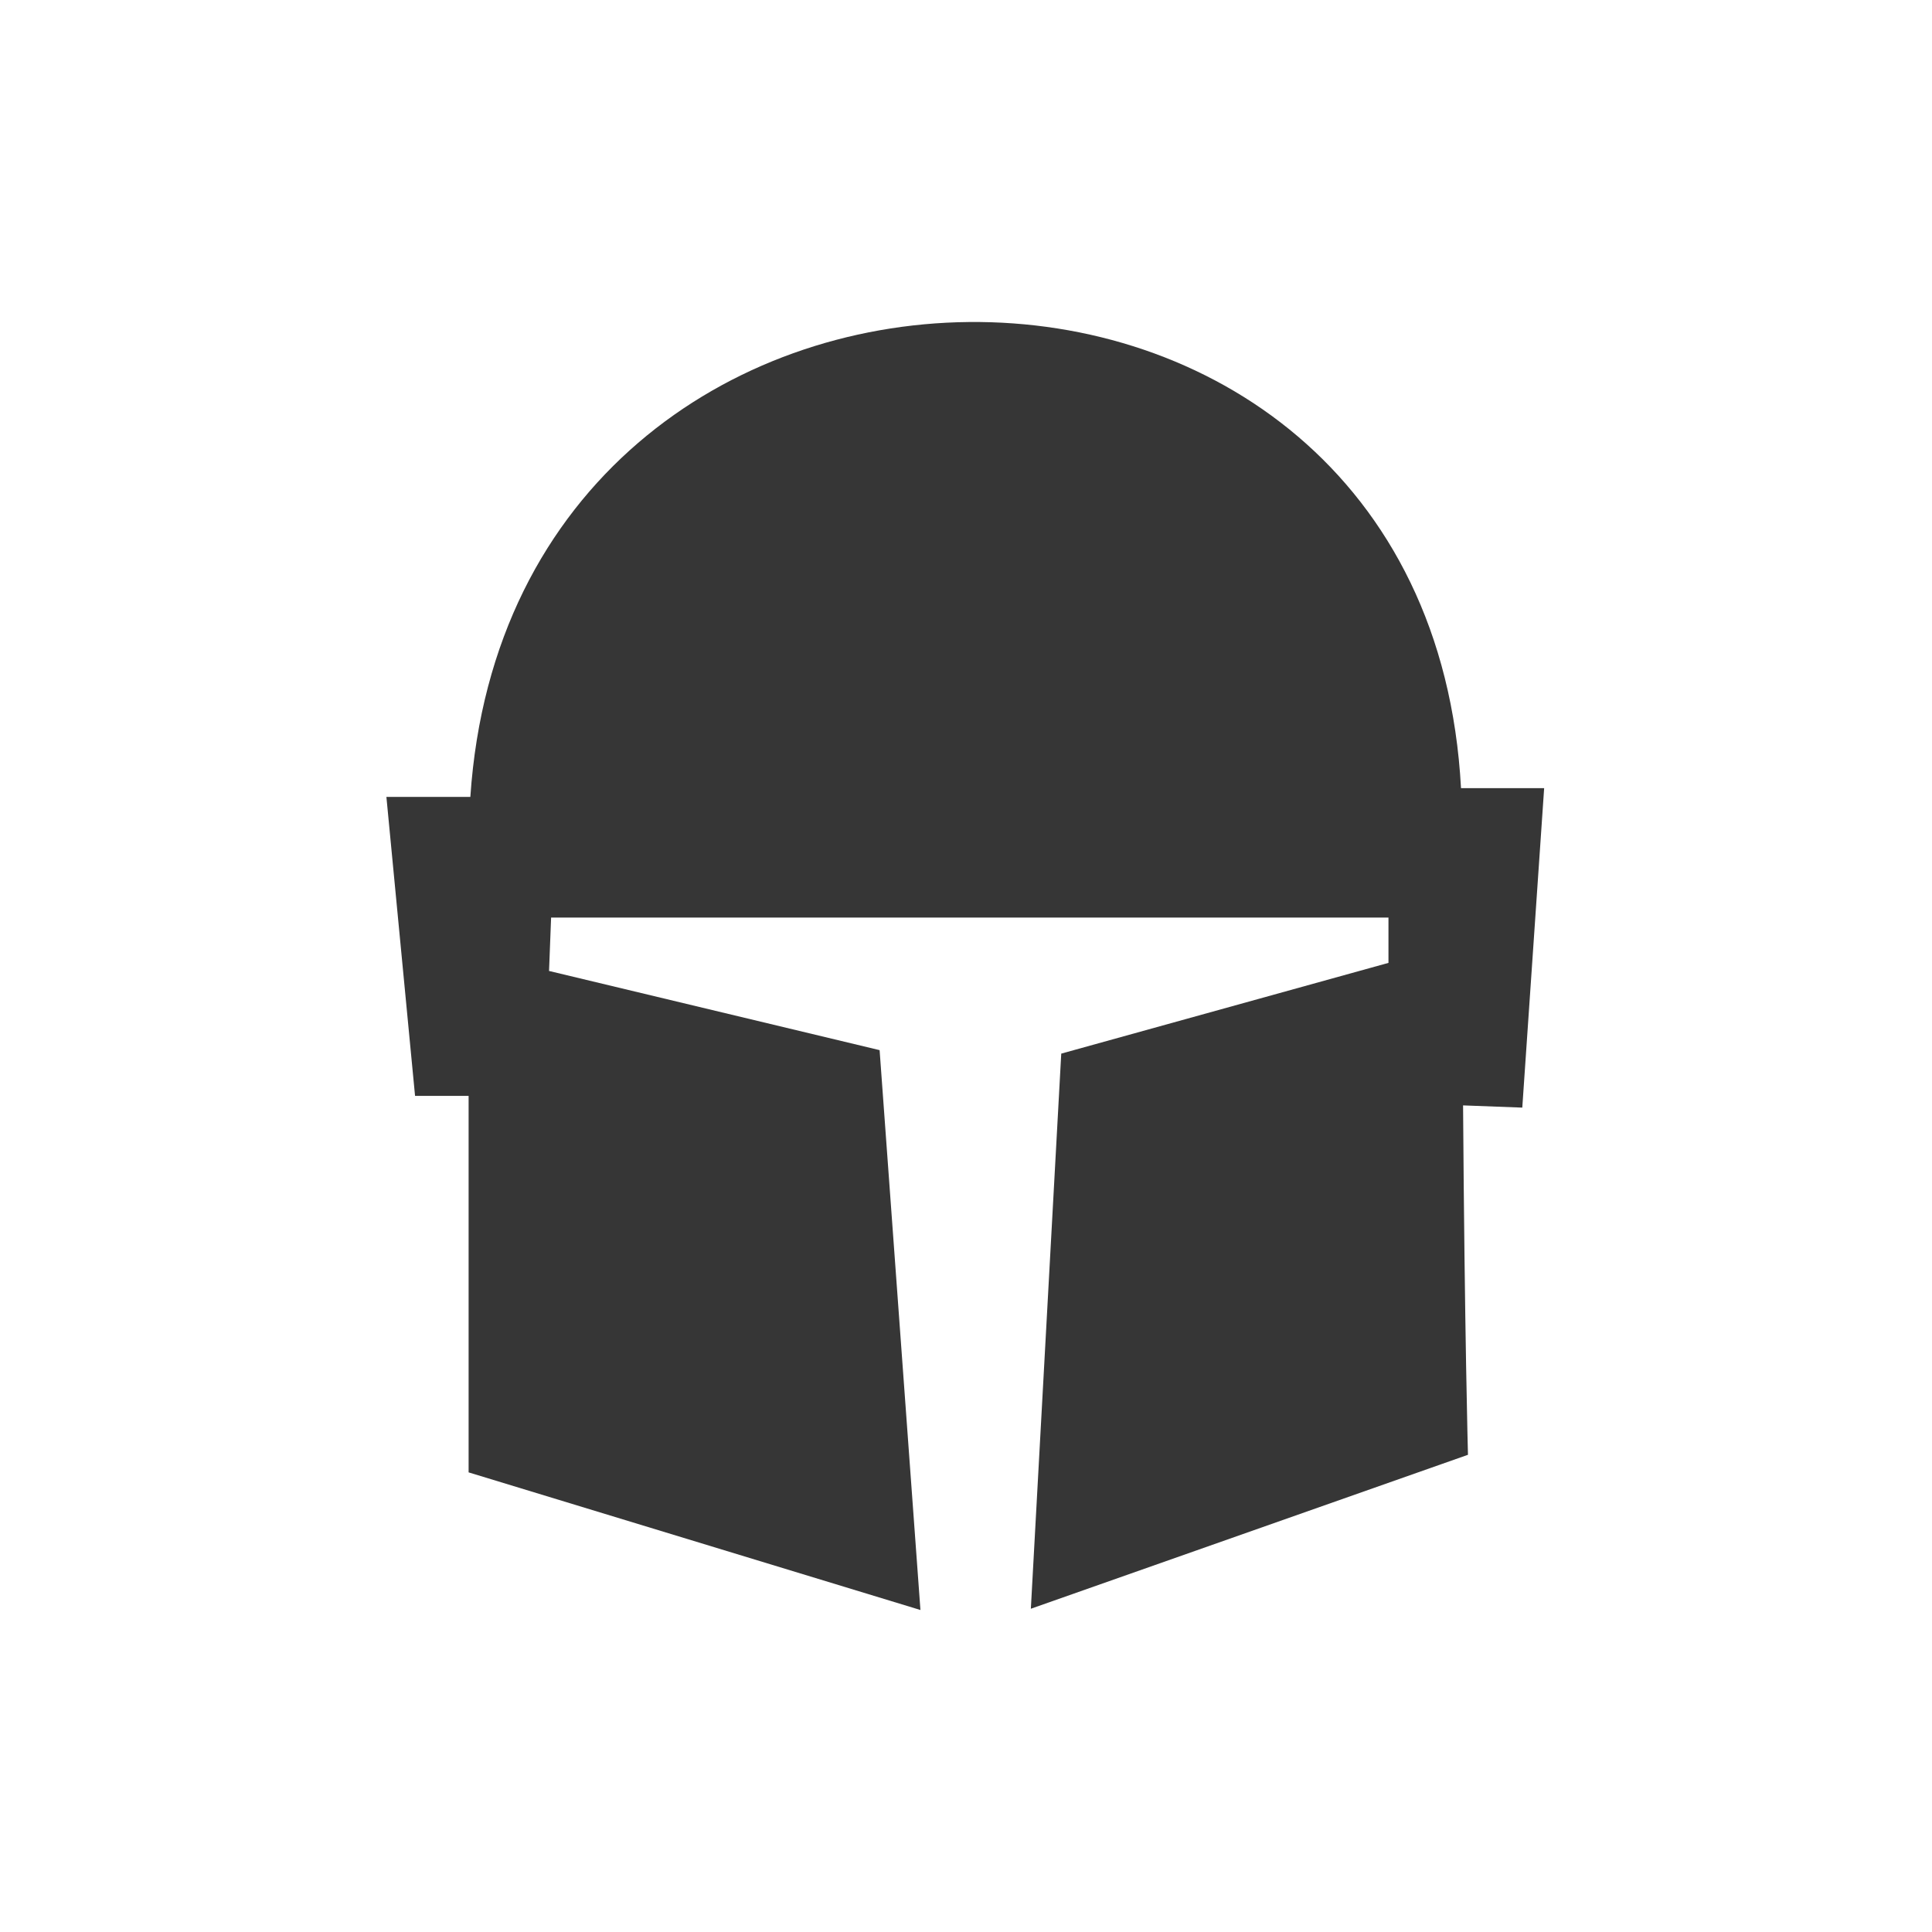
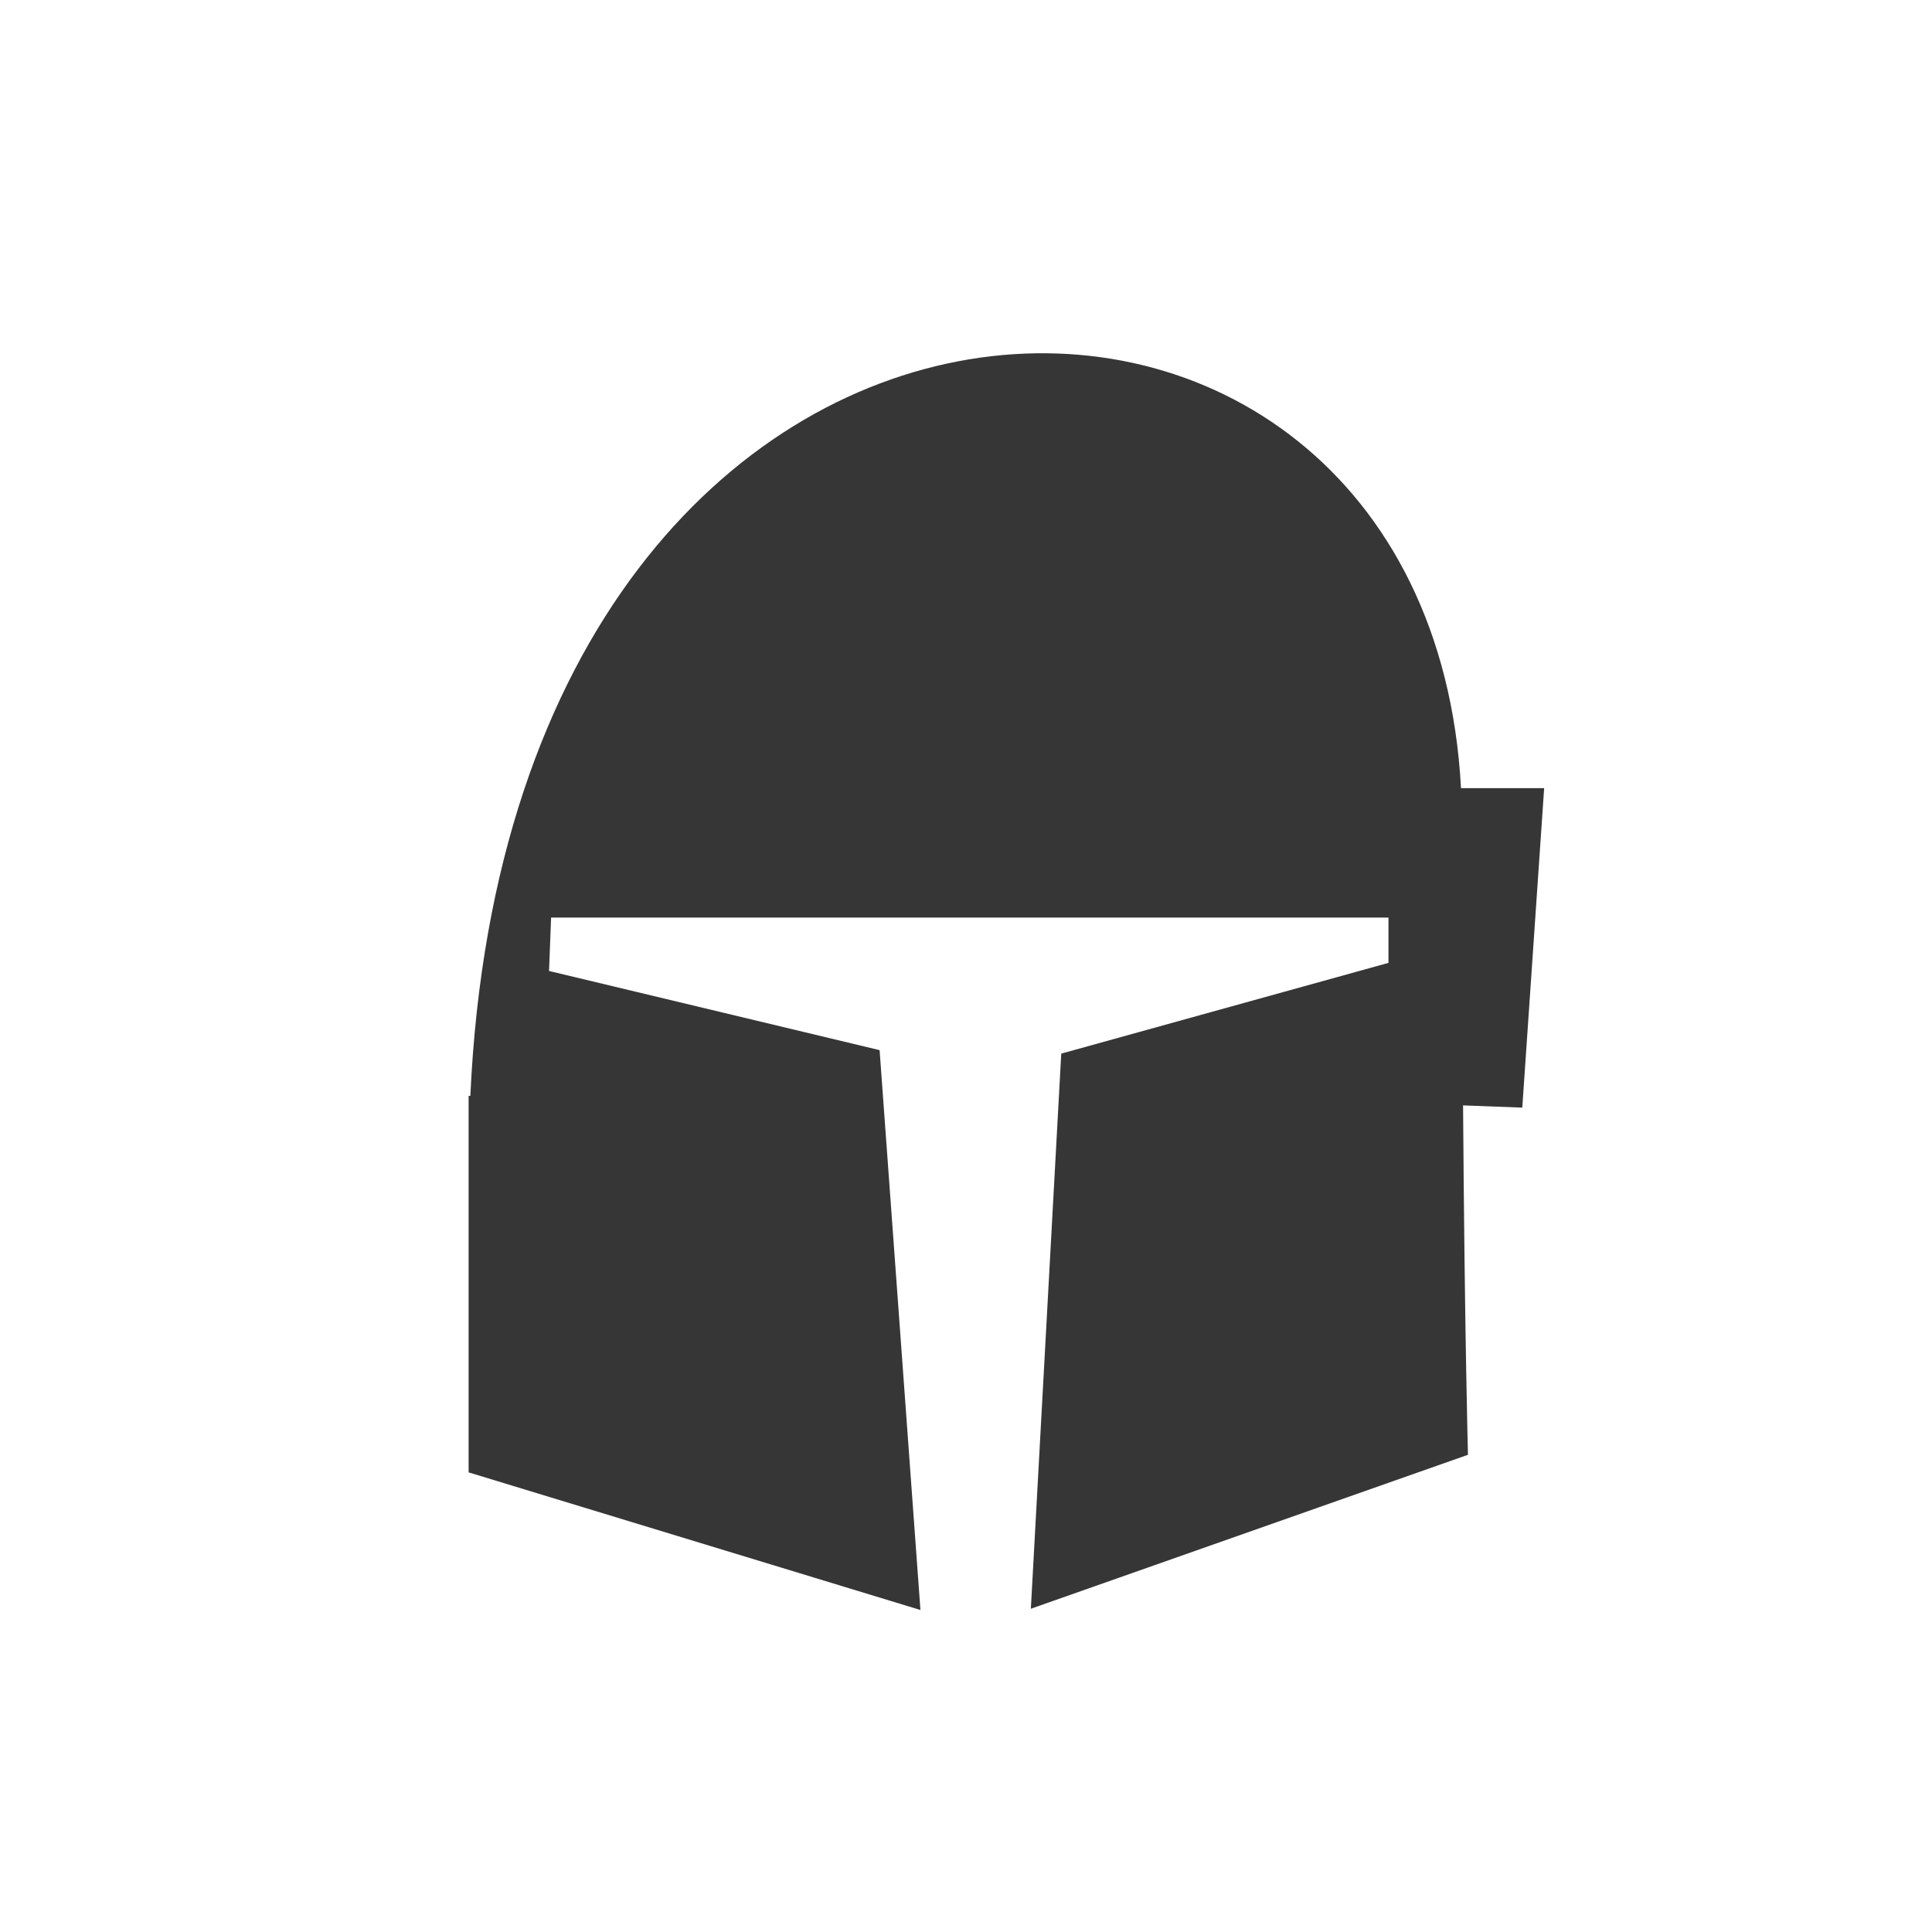
<svg xmlns="http://www.w3.org/2000/svg" width="60" height="60" viewBox="0 0 60 60" fill="none">
-   <path fill-rule="evenodd" clip-rule="evenodd" d="M45.437 34.329C45.486 41.417 45.589 45.18 45.589 45.18L32.014 49.961L32.958 32.721L43.12 29.903V28.496H17.115L17.051 30.154L27.317 32.613L28.585 50L14.553 45.726V34.034H12.89L12 24.748H14.607C15.915 5.29 44.32 4.97 45.373 24.477H47.955L47.276 34.398L45.437 34.329Z" fill="#363636" />
+   <path fill-rule="evenodd" clip-rule="evenodd" d="M45.437 34.329C45.486 41.417 45.589 45.18 45.589 45.18L32.014 49.961L32.958 32.721L43.12 29.903V28.496H17.115L17.051 30.154L27.317 32.613L28.585 50L14.553 45.726V34.034H12.89H14.607C15.915 5.29 44.32 4.97 45.373 24.477H47.955L47.276 34.398L45.437 34.329Z" fill="#363636" />
</svg>